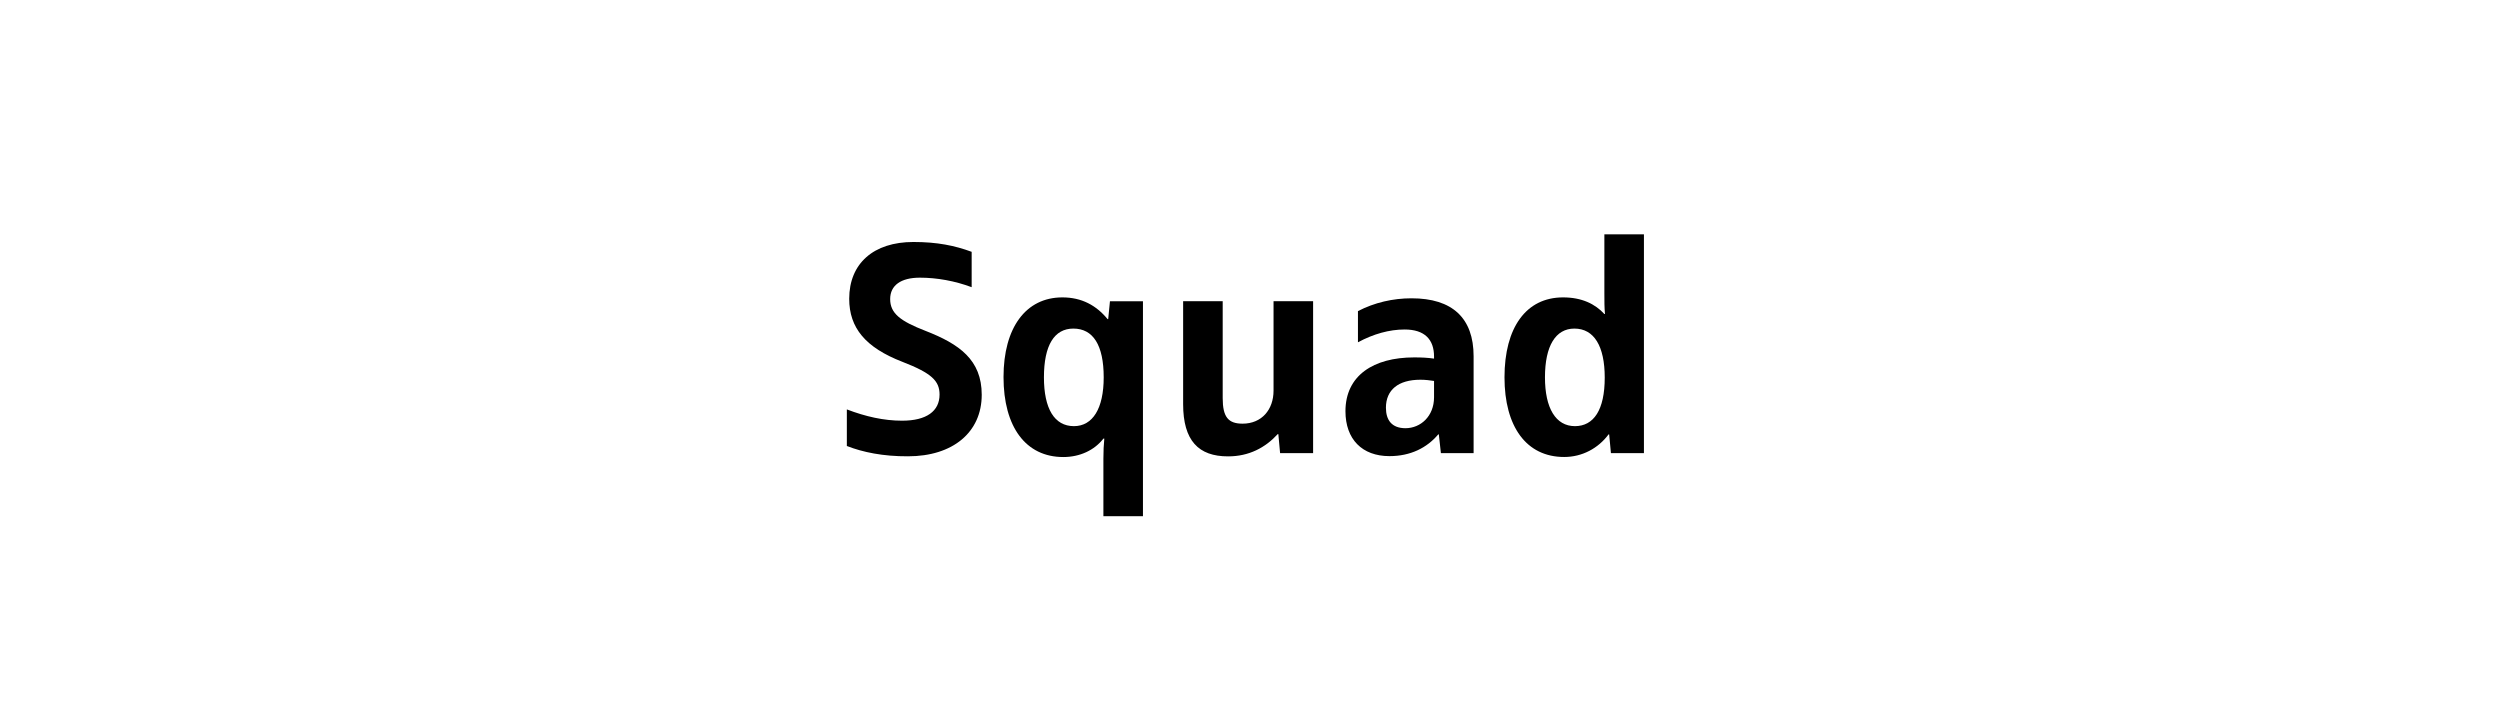
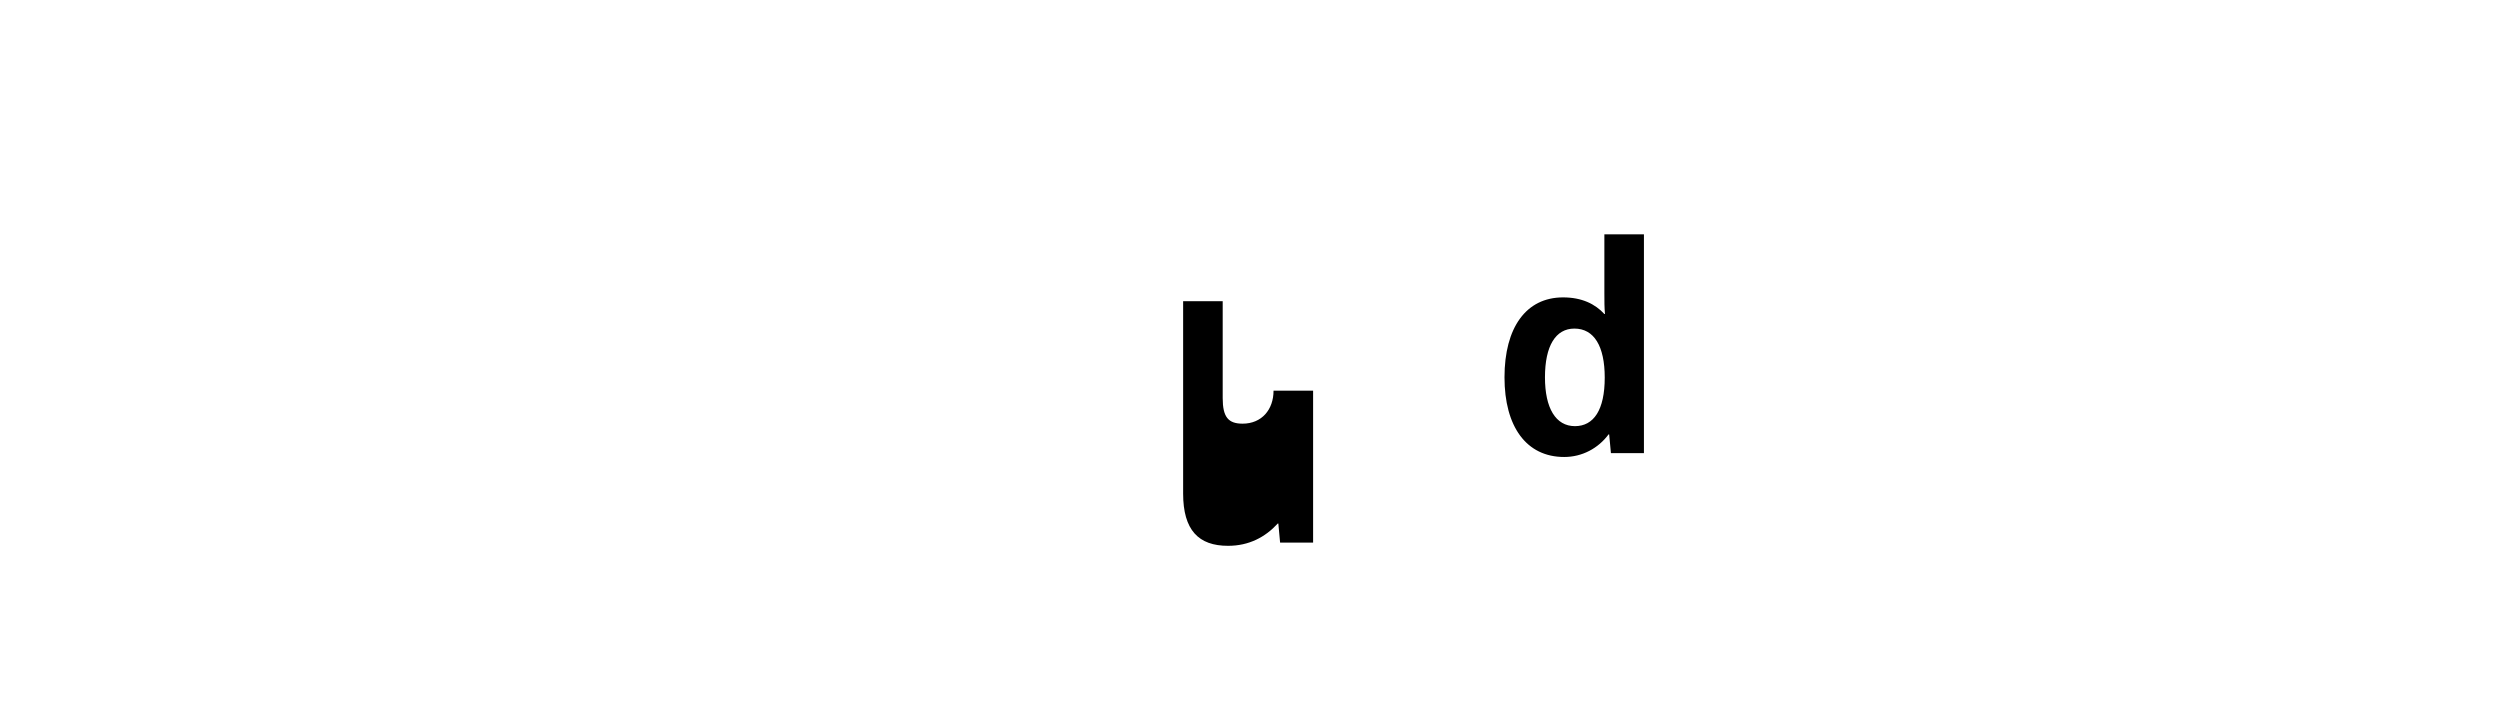
<svg xmlns="http://www.w3.org/2000/svg" enable-background="new 0 0 412 116" viewBox="0 0 412 116">
-   <path d="m139.56 73.5v-6.03c3.09 1.18 6.08 1.86 9.11 1.86 4.02 0 6.17-1.57 6.17-4.31 0-2.25-1.32-3.53-6.12-5.39-6.08-2.35-8.77-5.59-8.77-10.39 0-5.83 4.02-9.36 10.58-9.36 3.92 0 6.81.59 9.6 1.62v5.83c-2.74-1.03-5.73-1.57-8.53-1.57-3.14 0-4.9 1.27-4.9 3.53 0 2.35 1.67 3.63 5.83 5.24 5.54 2.16 9.26 4.75 9.26 10.53 0 6.17-4.75 10.14-12.15 10.14-4.1.02-7.44-.67-10.08-1.7z" />
-   <path d="m181.84 75.56c0-1.22.05-2.25.15-3.28h-.15c-1.47 1.91-3.87 3.04-6.61 3.04-6.17 0-9.85-4.95-9.85-13.18 0-8.13 3.67-13.13 9.7-13.13 3.19 0 5.59 1.32 7.45 3.58h.1l.29-2.94h5.44v35.42h-6.52zm.05-13.37c0-5.34-1.76-8.04-5-8.04-3.14 0-4.85 2.74-4.85 8.04 0 5.14 1.71 8.04 4.95 8.04 3.09-.01 4.9-2.9 4.9-8.04z" />
-   <path d="m194.98 66.6v-16.96h6.52v15.97c0 3.14.93 4.21 3.28 4.21 3.14 0 5.1-2.3 5.1-5.44v-14.74h6.52v25.04h-5.44l-.29-3.14h-.1c-2.06 2.25-4.75 3.67-8.18 3.67-4.87.01-7.41-2.59-7.41-8.61z" />
-   <path d="m242.85 58.71v15.97h-5.39l-.34-3.09h-.1c-1.86 2.21-4.56 3.58-8.04 3.58-4.51 0-7.25-2.79-7.25-7.4 0-5.88 4.61-8.87 11.32-8.87 1.27 0 2.25.05 3.28.2v-.34c0-2.79-1.52-4.46-4.85-4.46-2.5 0-5.14.73-7.69 2.11v-5.14c2.74-1.42 5.78-2.11 8.82-2.11 6.76-.01 10.24 3.28 10.24 9.55zm-6.52 6.76v-2.69c-.64-.1-1.42-.2-2.25-.2-3.63 0-5.68 1.67-5.68 4.61 0 2.06.98 3.38 3.23 3.38 2.49-.01 4.7-1.97 4.7-5.1z" />
+   <path d="m194.98 66.6v-16.96h6.52v15.97c0 3.14.93 4.21 3.28 4.21 3.14 0 5.1-2.3 5.1-5.44h6.52v25.04h-5.44l-.29-3.14h-.1c-2.06 2.25-4.75 3.67-8.18 3.67-4.87.01-7.41-2.59-7.41-8.61z" />
  <path d="m247.94 62.19c0-8.23 3.58-13.18 9.65-13.18 3.09 0 5.29 1.08 6.81 2.74h.1c-.1-1.13-.1-2.01-.1-3.43v-9.7h6.52v36.06h-5.44l-.29-3.09h-.1c-1.71 2.3-4.36 3.72-7.3 3.72-6.27.01-9.85-5.04-9.85-13.12zm16.52.04c0-5.19-1.76-8.08-5-8.08-3.09 0-4.85 2.84-4.85 8.04 0 5.05 1.76 8.04 4.95 8.04 3.08-.01 4.9-2.65 4.9-8z" />
</svg>